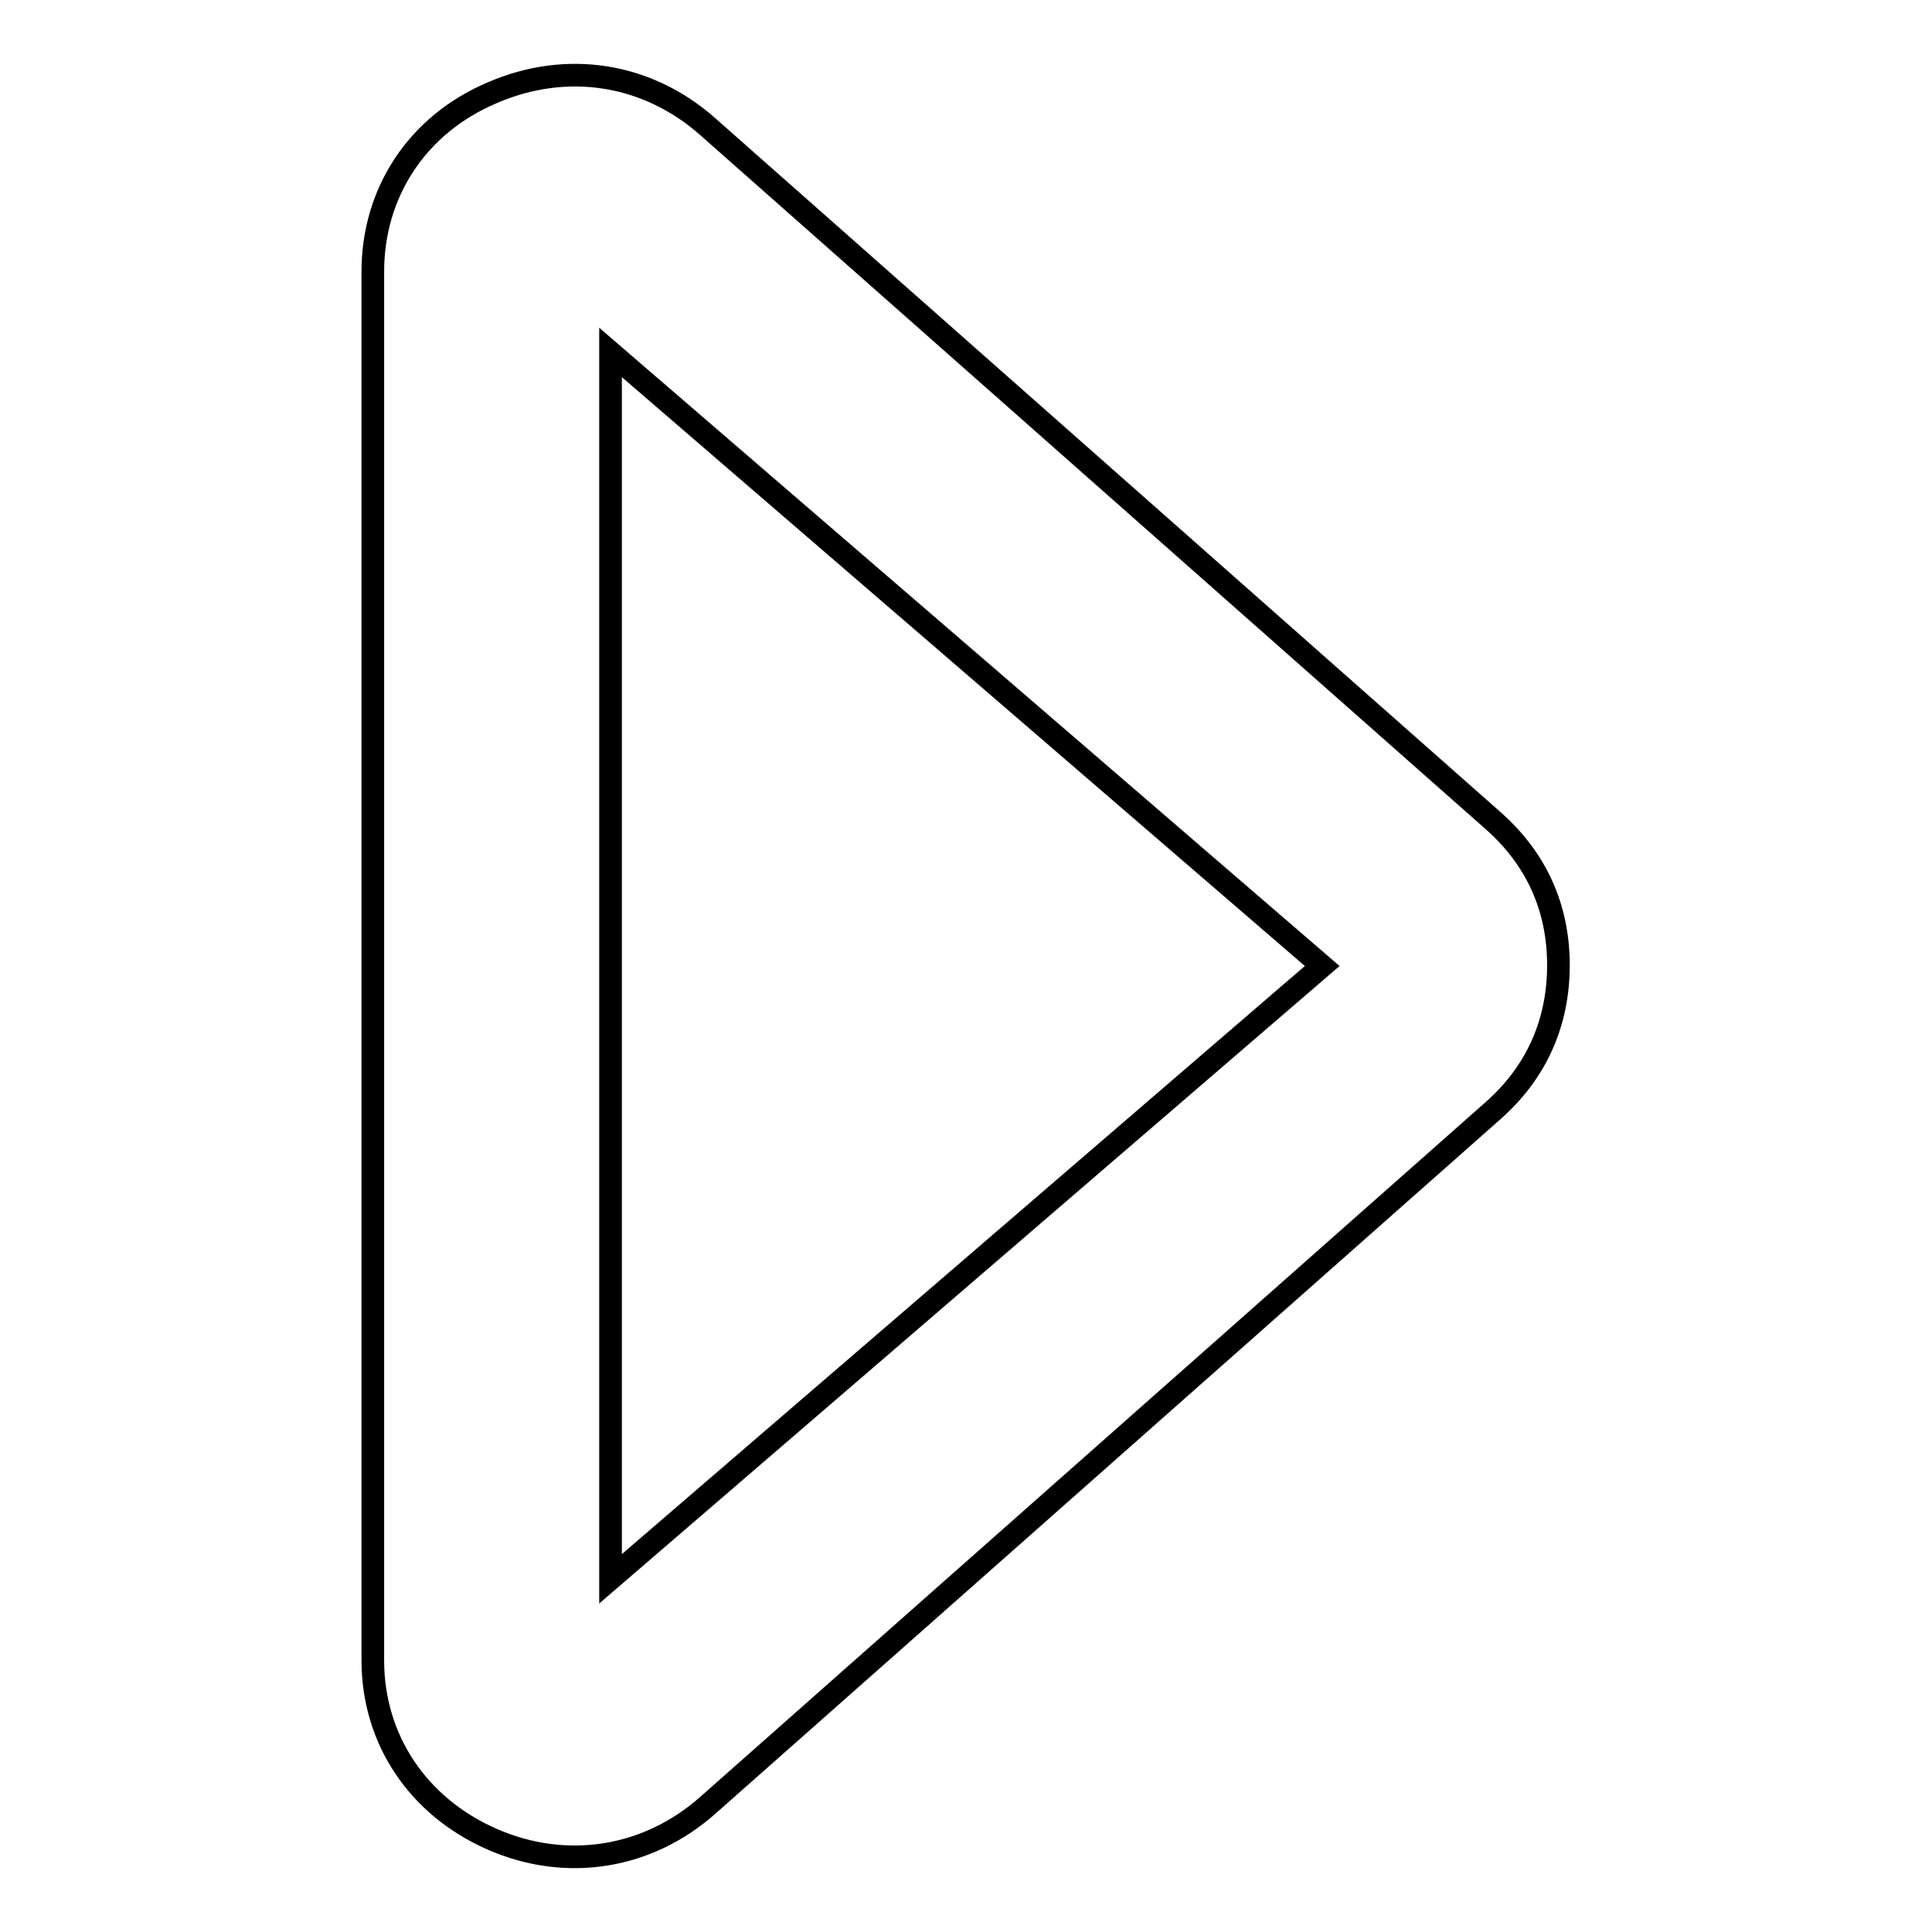
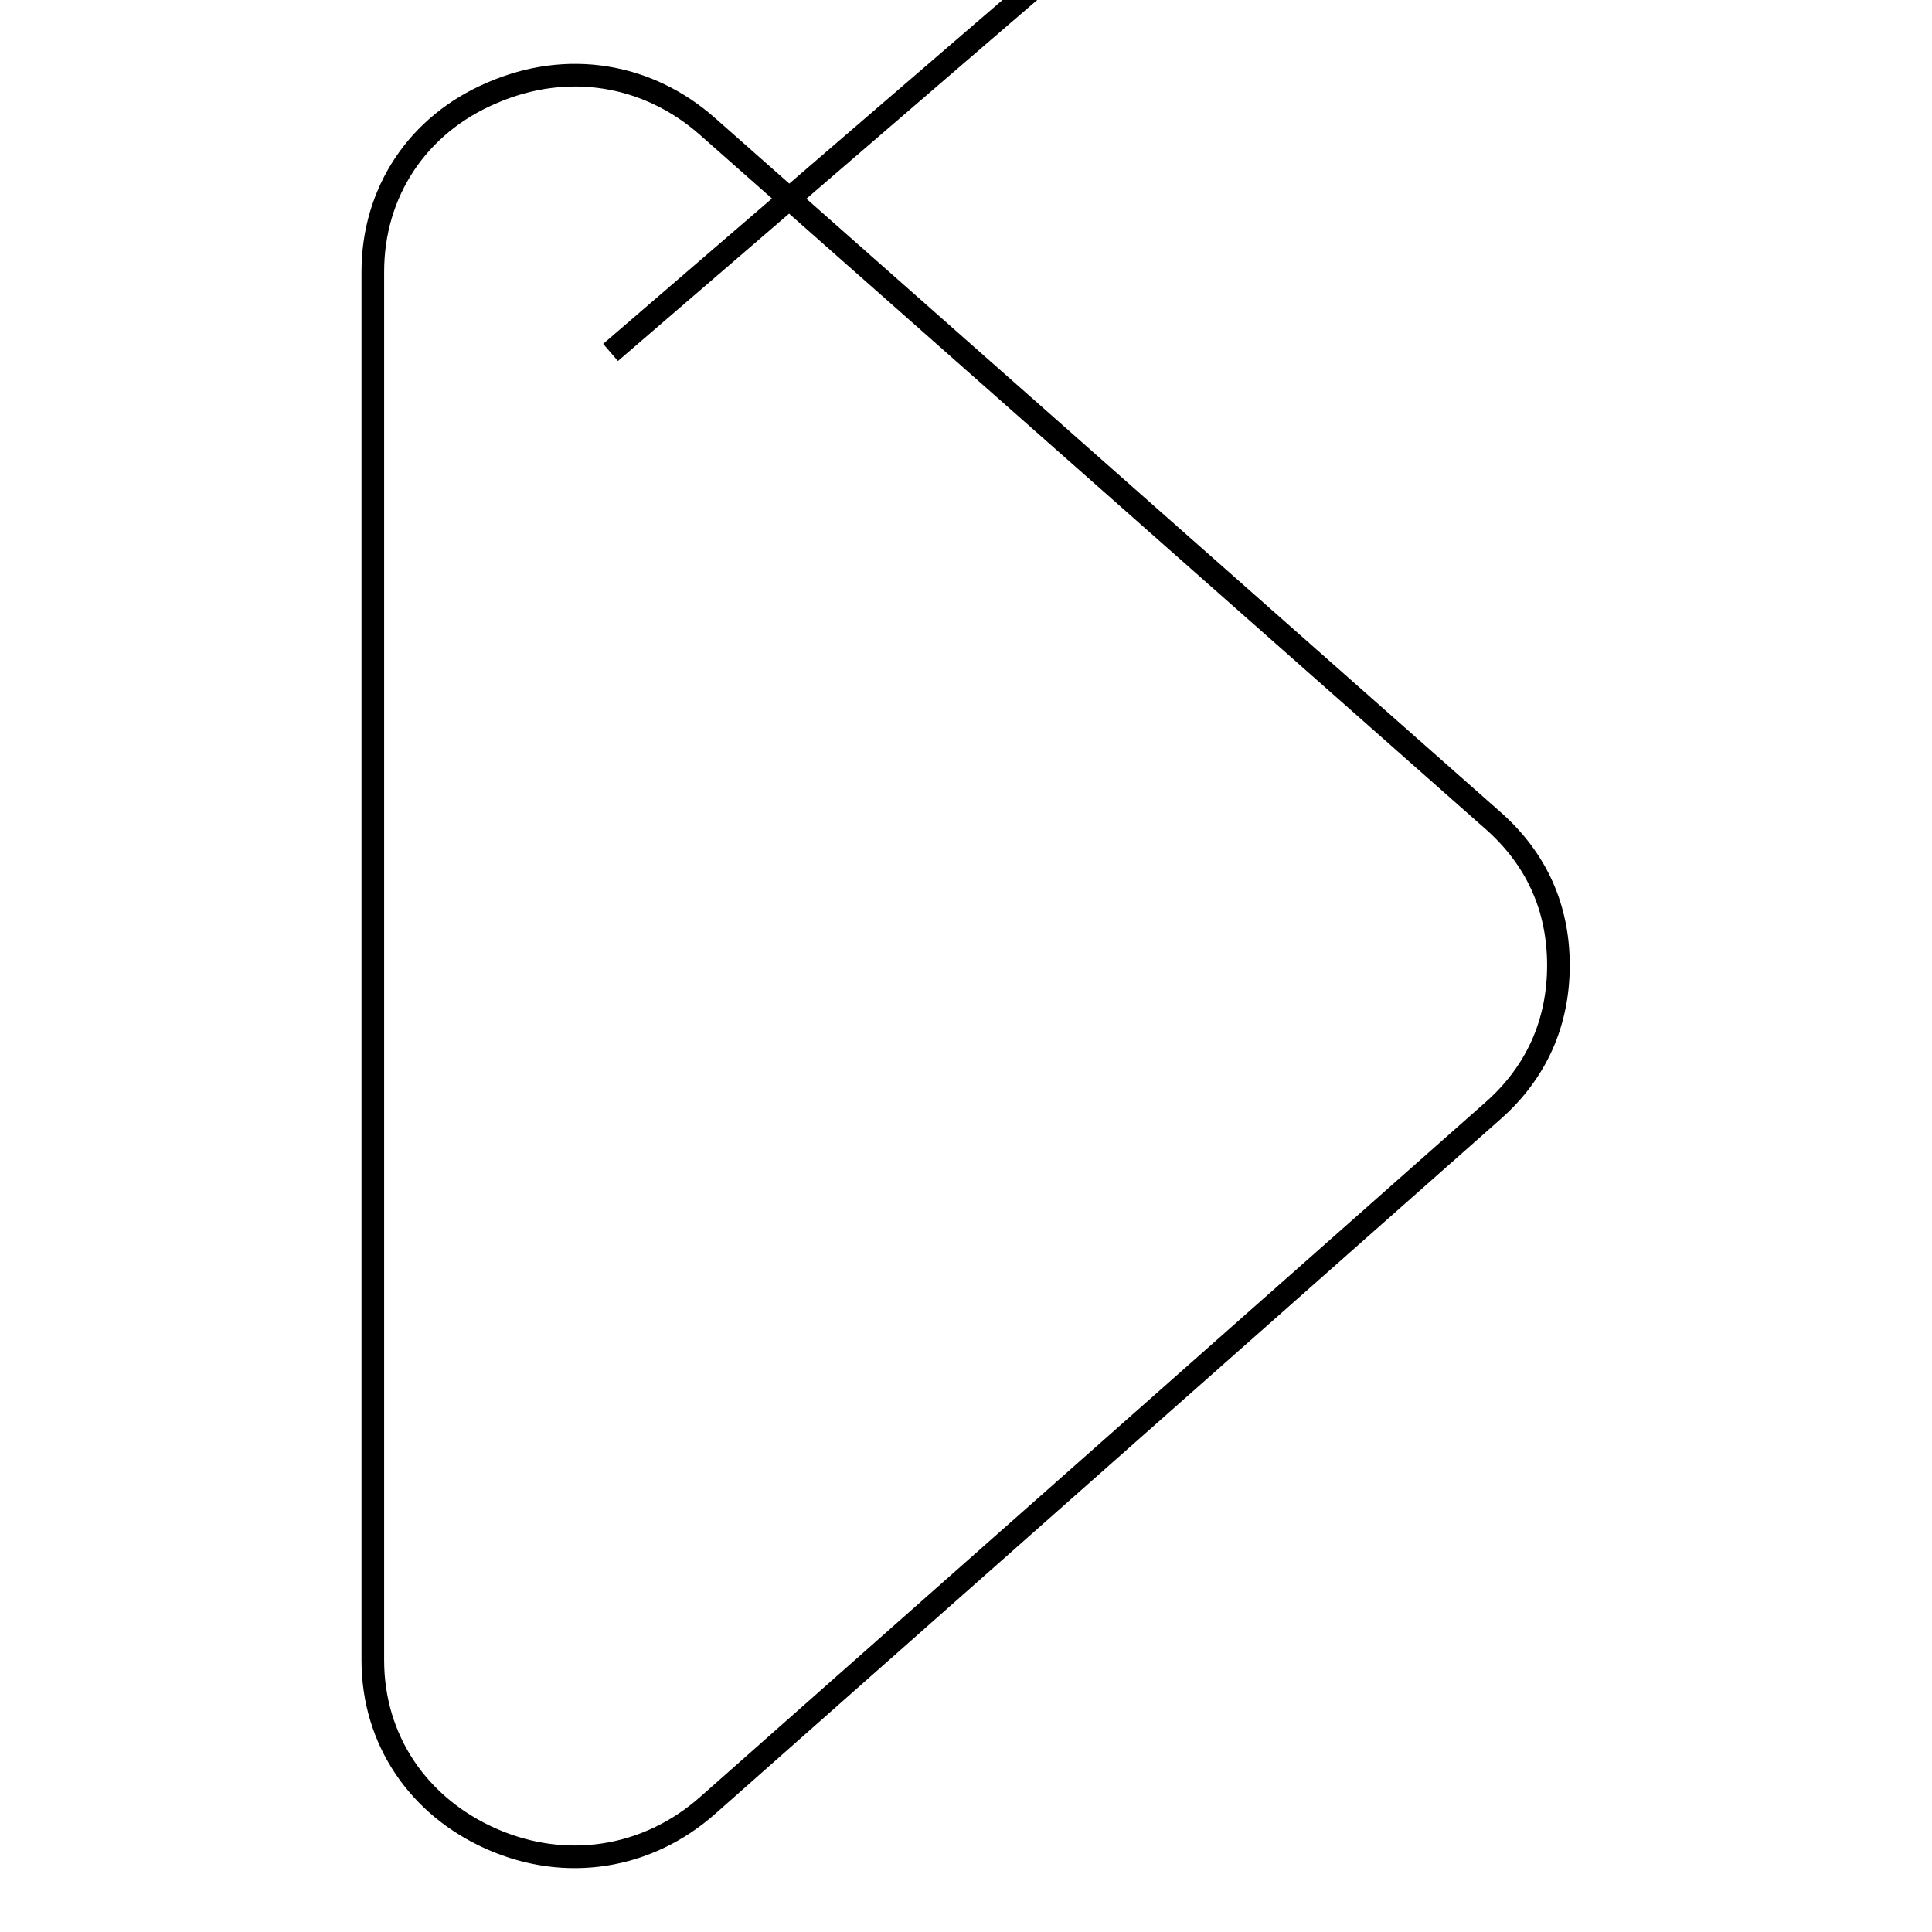
<svg xmlns="http://www.w3.org/2000/svg" version="1.1" x="0px" y="0px" viewBox="0 0 256 256" enable-background="new 0 0 256 256" xml:space="preserve">
  <g>
    <g>
-       <path stroke-width="3" fill-opacity="0" stroke="#000000" d="M197.8,147.2l-104,92c-8,7.1-18.8,8.8-28.6,4.5c-9.8-4.3-15.8-13.2-15.8-23.7V36c0-10.5,5.9-19.5,15.8-23.7c9.9-4.3,20.6-2.6,28.6,4.5l104,91.9c5.8,5.1,8.7,11.6,8.7,19.2S203.6,142.1,197.8,147.2z M80.9,46.7v162.5l94.3-81.2L80.9,46.7z" />
+       <path stroke-width="3" fill-opacity="0" stroke="#000000" d="M197.8,147.2l-104,92c-8,7.1-18.8,8.8-28.6,4.5c-9.8-4.3-15.8-13.2-15.8-23.7V36c0-10.5,5.9-19.5,15.8-23.7c9.9-4.3,20.6-2.6,28.6,4.5l104,91.9c5.8,5.1,8.7,11.6,8.7,19.2S203.6,142.1,197.8,147.2z M80.9,46.7l94.3-81.2L80.9,46.7z" />
    </g>
  </g>
</svg>